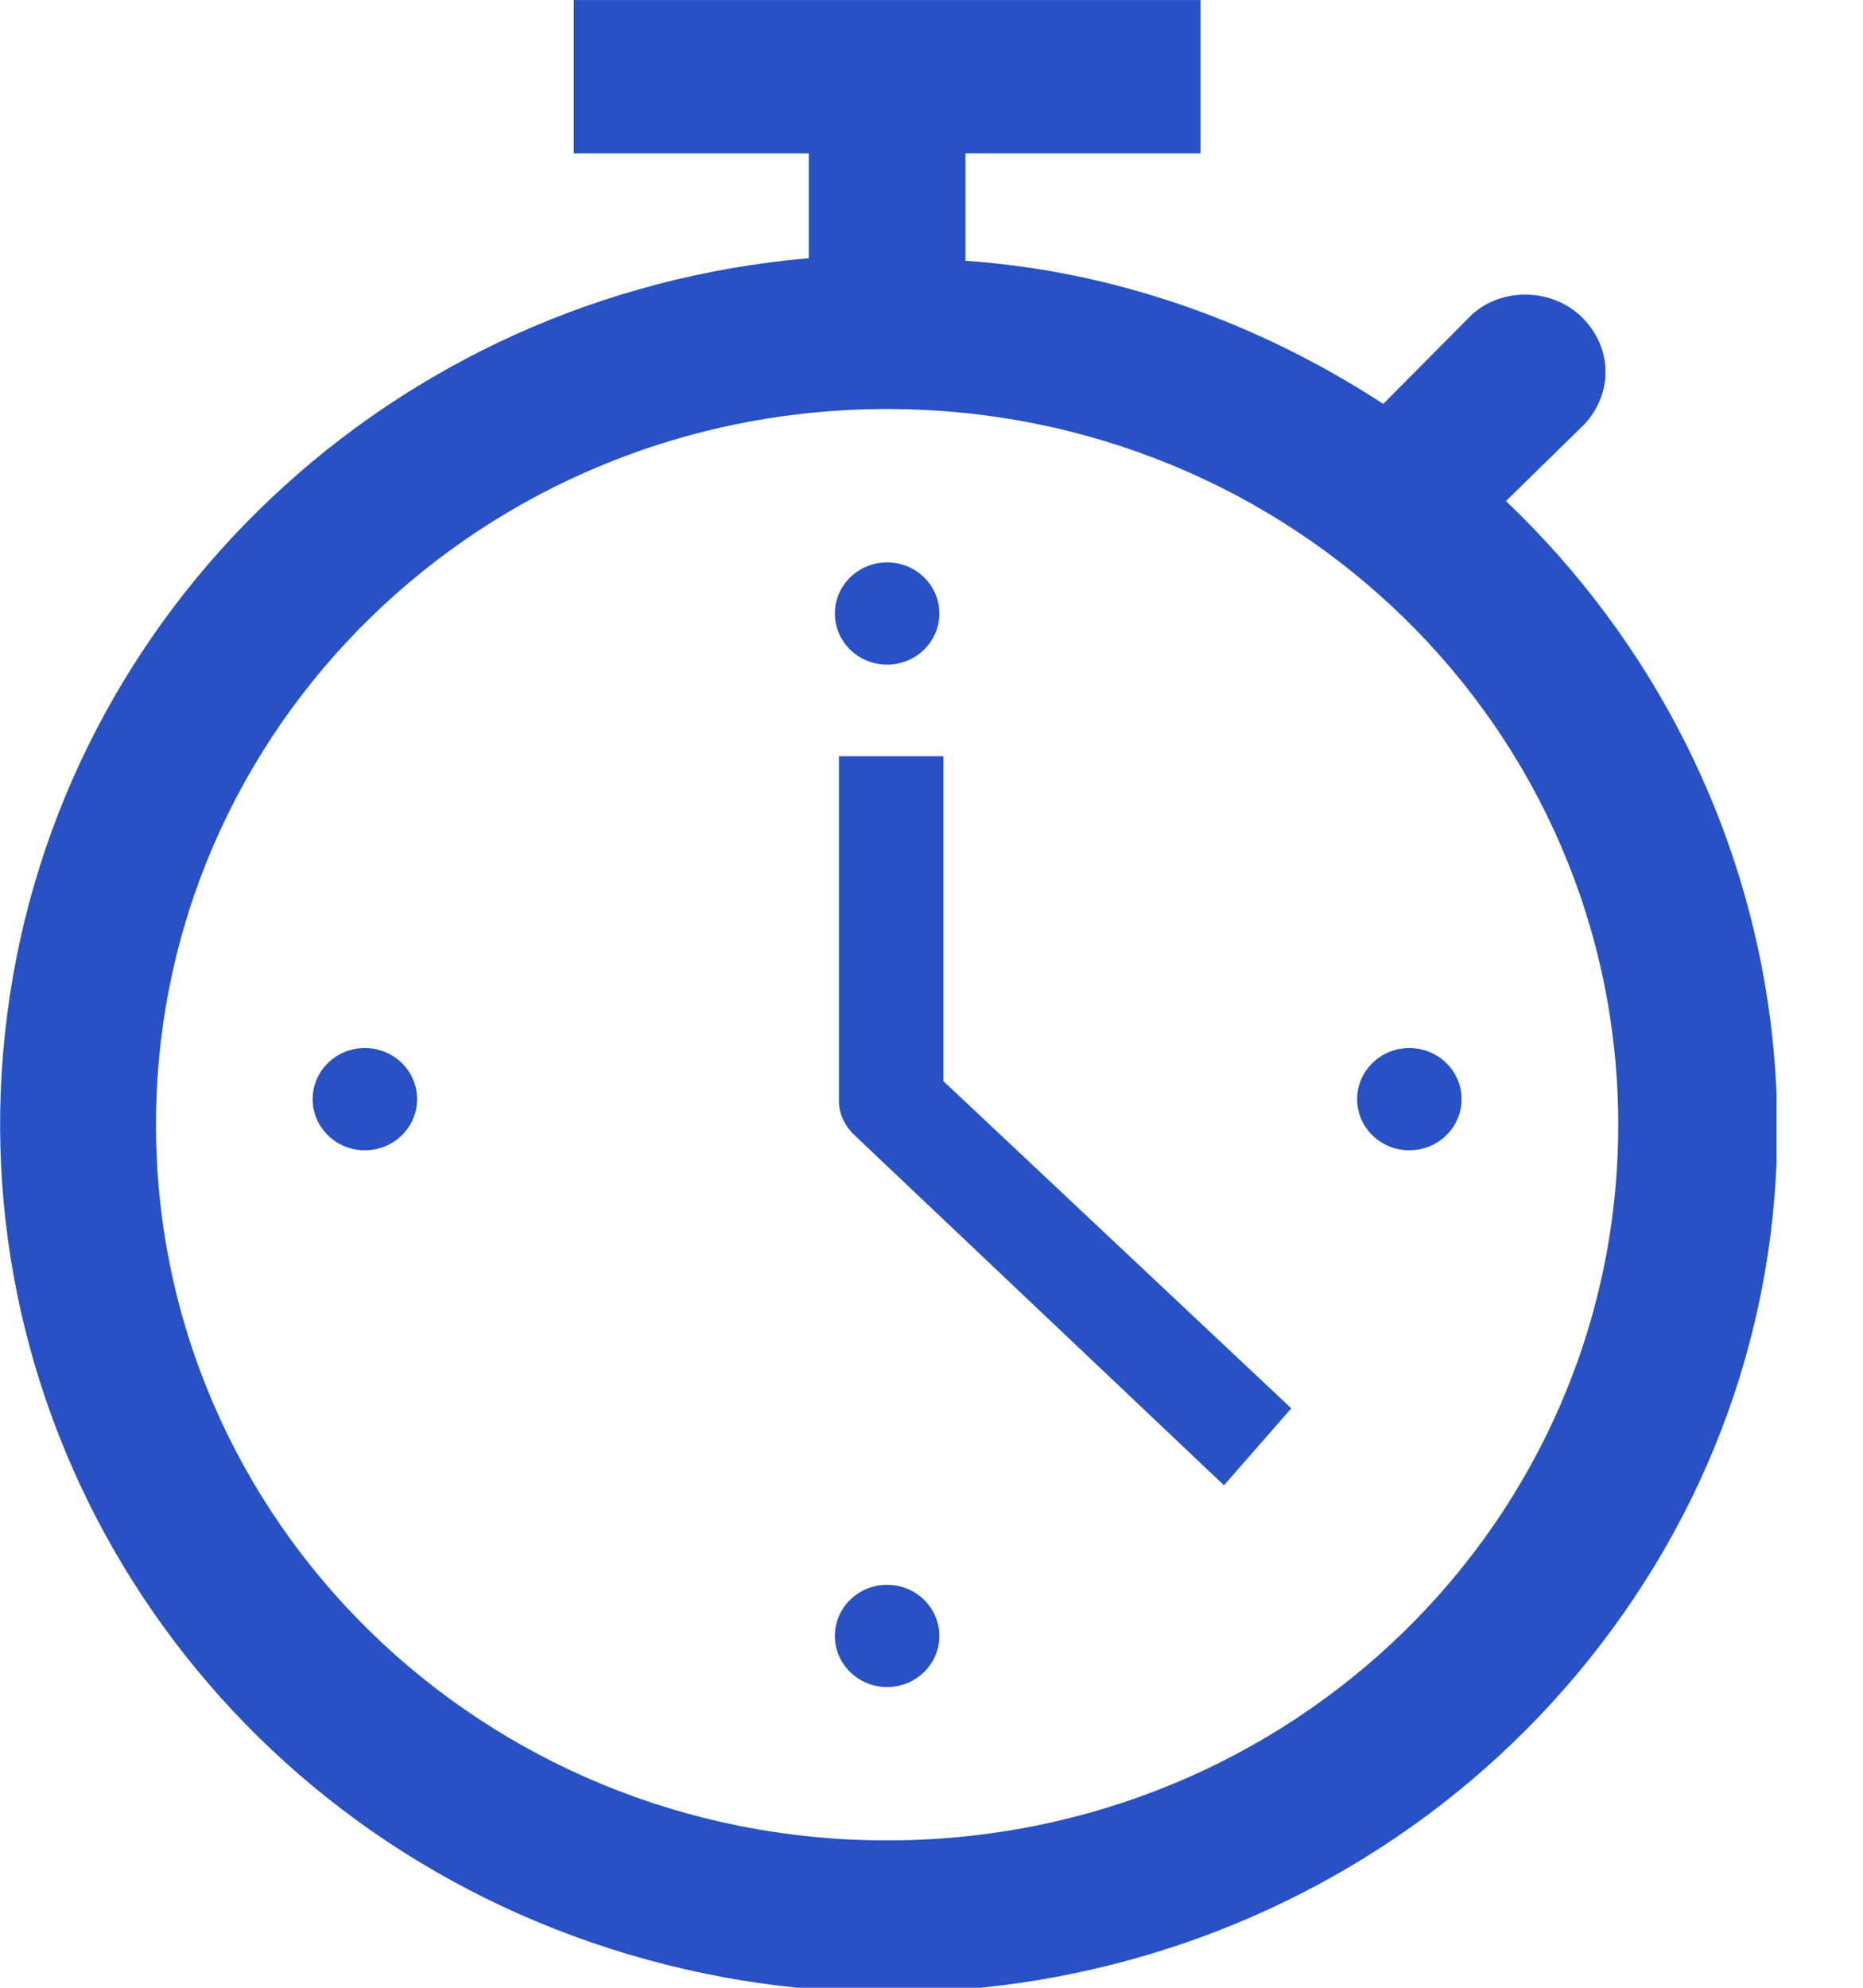
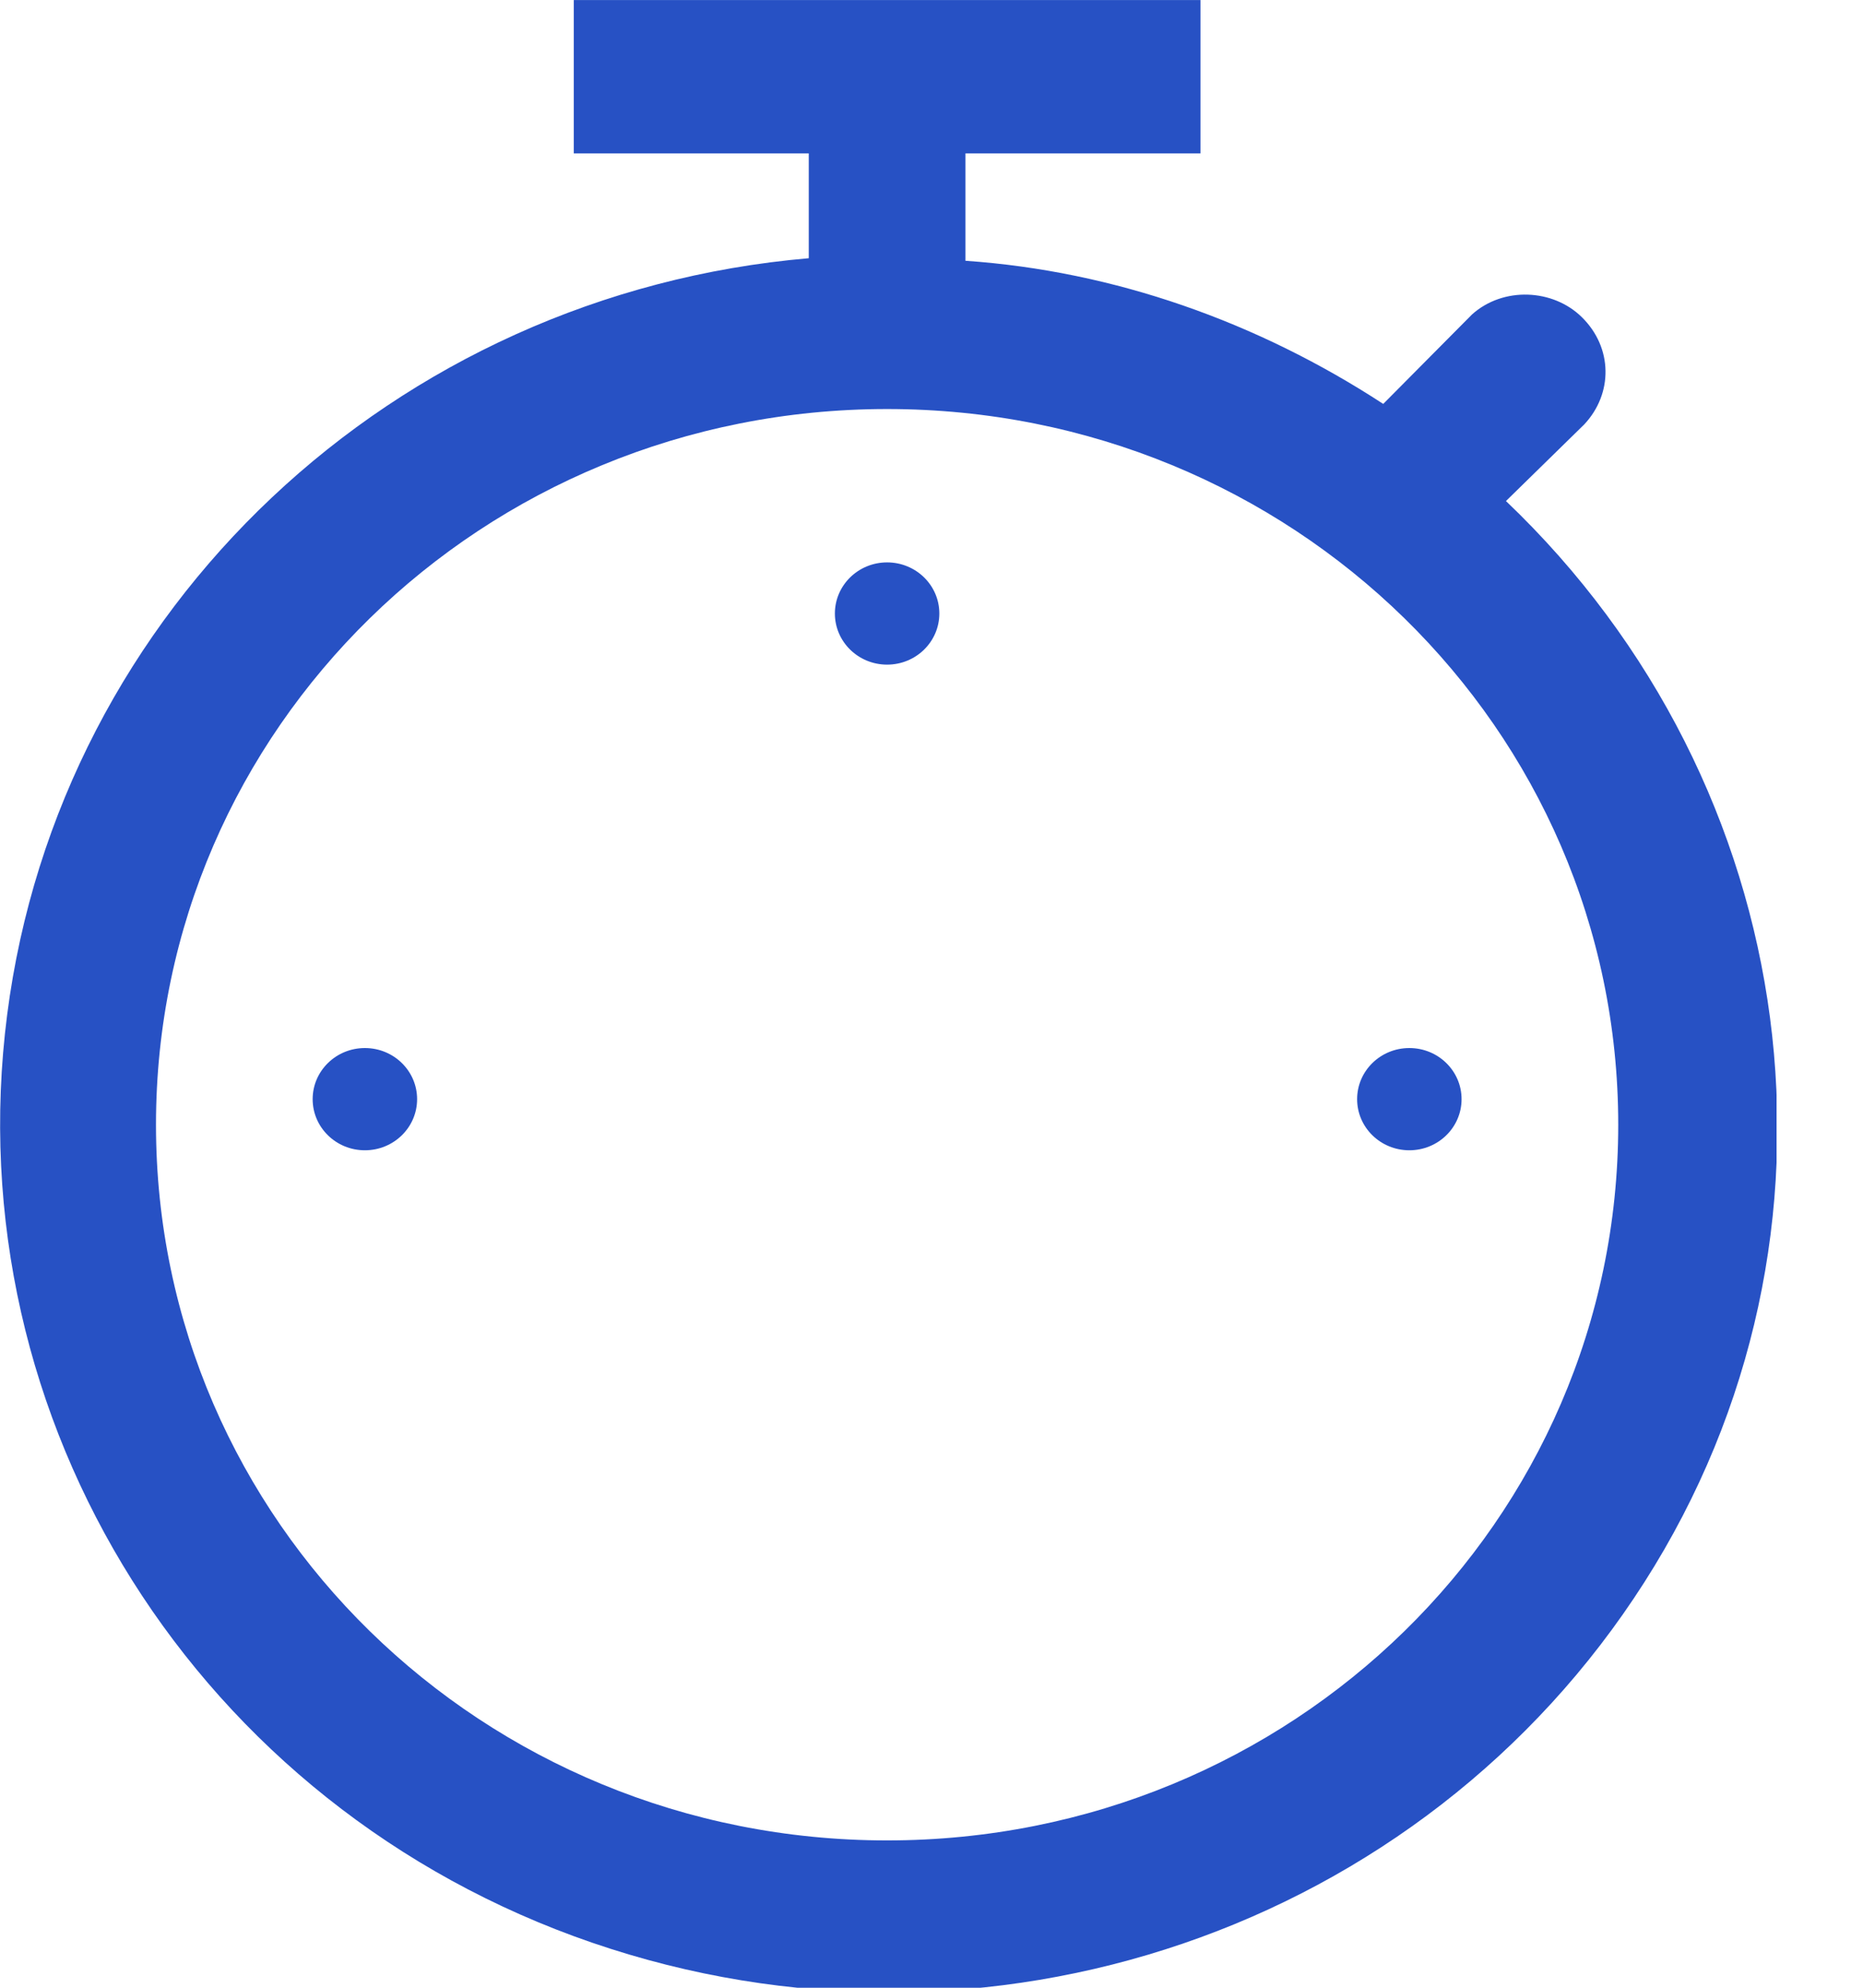
<svg xmlns="http://www.w3.org/2000/svg" xmlns:ns1="http://www.serif.com/" width="100%" height="100%" viewBox="0 0 15 16" version="1.1" xml:space="preserve" style="fill-rule:evenodd;clip-rule:evenodd;stroke-linejoin:round;stroke-miterlimit:2;">
  <g id="Plan-de-travail1" ns1:id="Plan de travail1" transform="matrix(0.149,0,0,0.167,0,0)">
-     <rect x="0" y="0" width="96" height="96" style="fill:none;" />
    <clipPath id="_clip1">
      <rect x="0" y="0" width="96" height="96" />
    </clipPath>
    <g clip-path="url(#_clip1)">
      <g id="clock-bold" transform="matrix(1.411,0,0,1.232,-19.791,-11.085)">
        <g>
          <path d="M50,33C50,34.105 49.105,35 48,35C46.895,35 46,34.105 46,33C46,31.895 46.895,31 48,31C49.105,31 50,31.895 50,33Z" style="fill:rgb(39,81,196);fill-rule:nonzero;" />
-           <path d="M50,73C50,74.105 49.105,75 48,75C46.895,75 46,74.105 46,73C46,71.895 46.895,71 48,71C49.105,71 50,71.895 50,73Z" style="fill:rgb(39,81,196);fill-rule:nonzero;" />
          <path d="M70,52C70,53.105 69.105,54 68,54C66.895,54 66,53.105 66,52C66,50.895 66.895,50 68,50C69.105,50 70,50.895 70,52Z" style="fill:rgb(39,81,196);fill-rule:nonzero;" />
          <path d="M30,52C30,53.105 29.105,54 28,54C26.895,54 26,53.105 26,52C26,50.895 26.895,50 28,50C29.105,50 30,50.895 30,52Z" style="fill:rgb(39,81,196);fill-rule:nonzero;" />
          <g transform="matrix(1,0,0,0.963,0.155,1.989)">
-             <path d="M50,38L46,38L46,52C46,52.5 46.2,53 46.6,53.4L60.746,67.62L63.323,64.493L50,51.2L50,38Z" style="fill:rgb(39,81,196);fill-rule:nonzero;" />
-           </g>
+             </g>
          <path d="M48,81C32.5,81 20,68.5 20,53C20,37.5 32.5,25 48,25C63.5,25 76,37.5 76,53C76,68.5 63.5,81 48,81ZM71.7,28.6L74.7,25.6C75.8,24.4 75.8,22.6 74.6,21.4C73.5,20.3 71.6,20.2 70.4,21.3L67,24.8C62.2,21.6 56.7,19.6 51,19.2L51,15L60,15L60,9L36,9L36,15L45,15L45,19.1C29.1,20.5 16.3,32.8 14.3,48.7C12.3,64.6 21.6,79.7 36.7,85C51.8,90.3 68.5,84.5 77,70.9C85.5,57.3 83.1,39.7 71.7,28.6Z" style="fill:rgb(39,81,196);fill-rule:nonzero;" />
        </g>
      </g>
    </g>
  </g>
</svg>